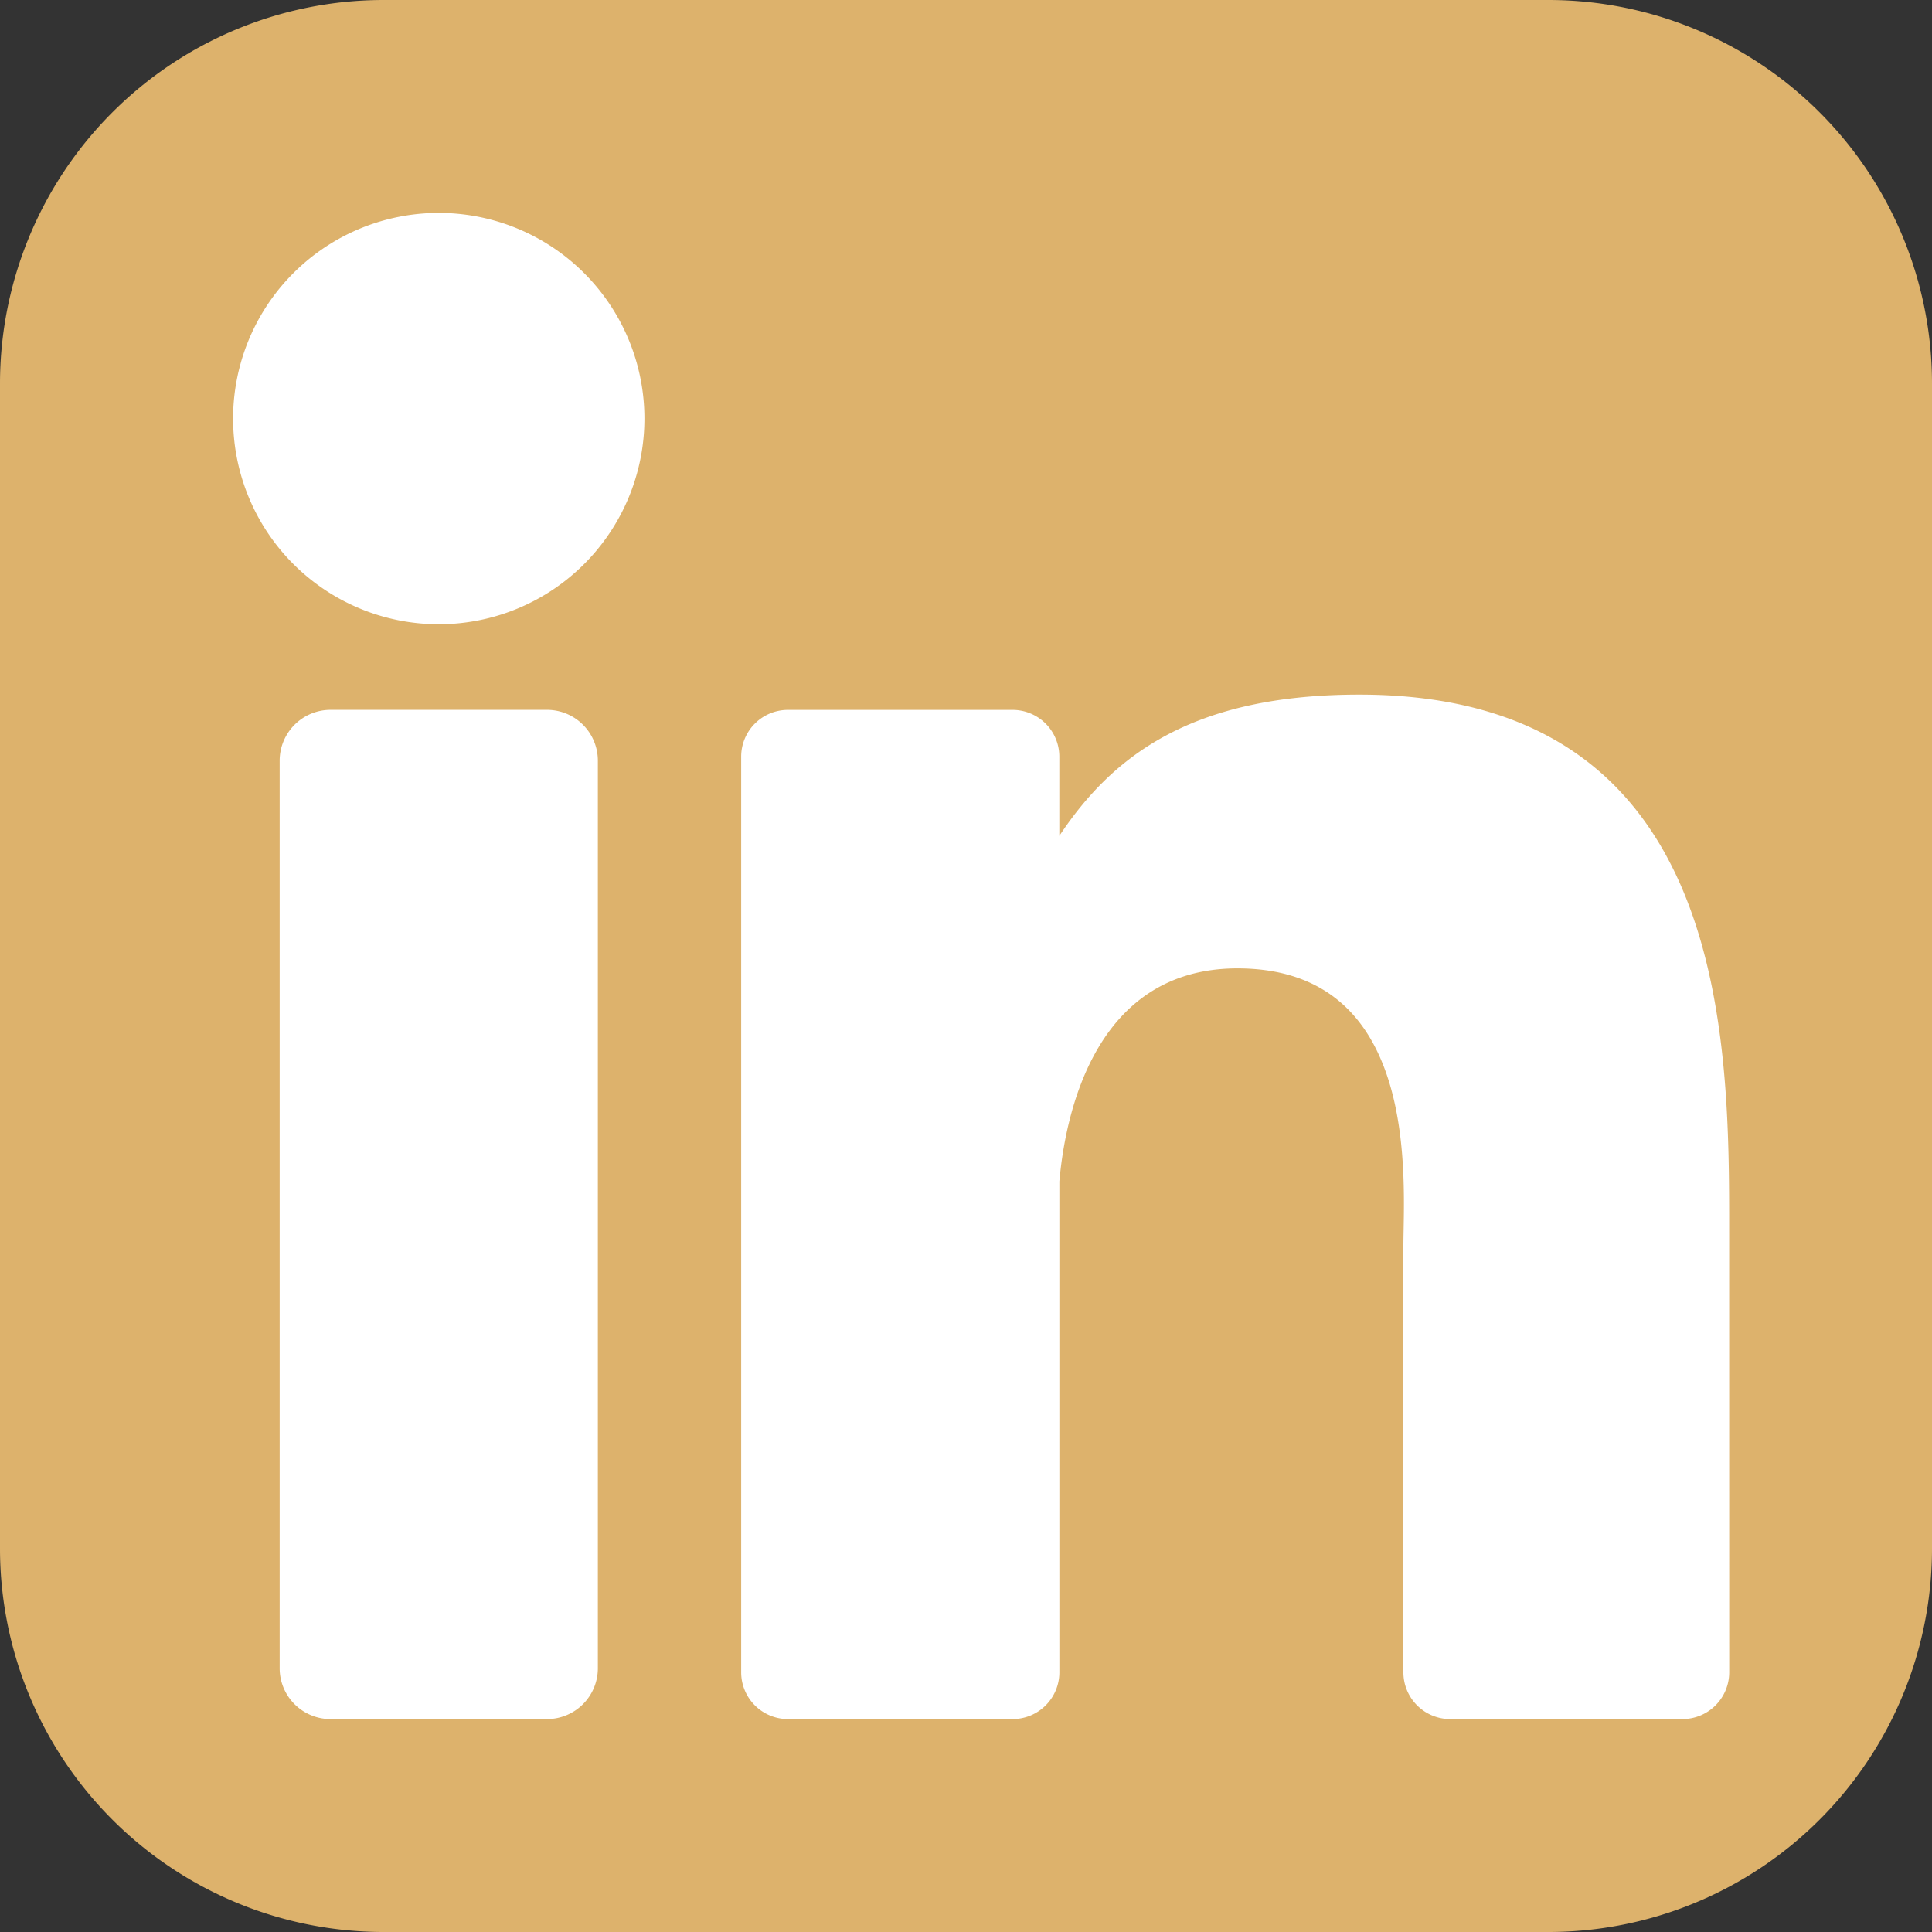
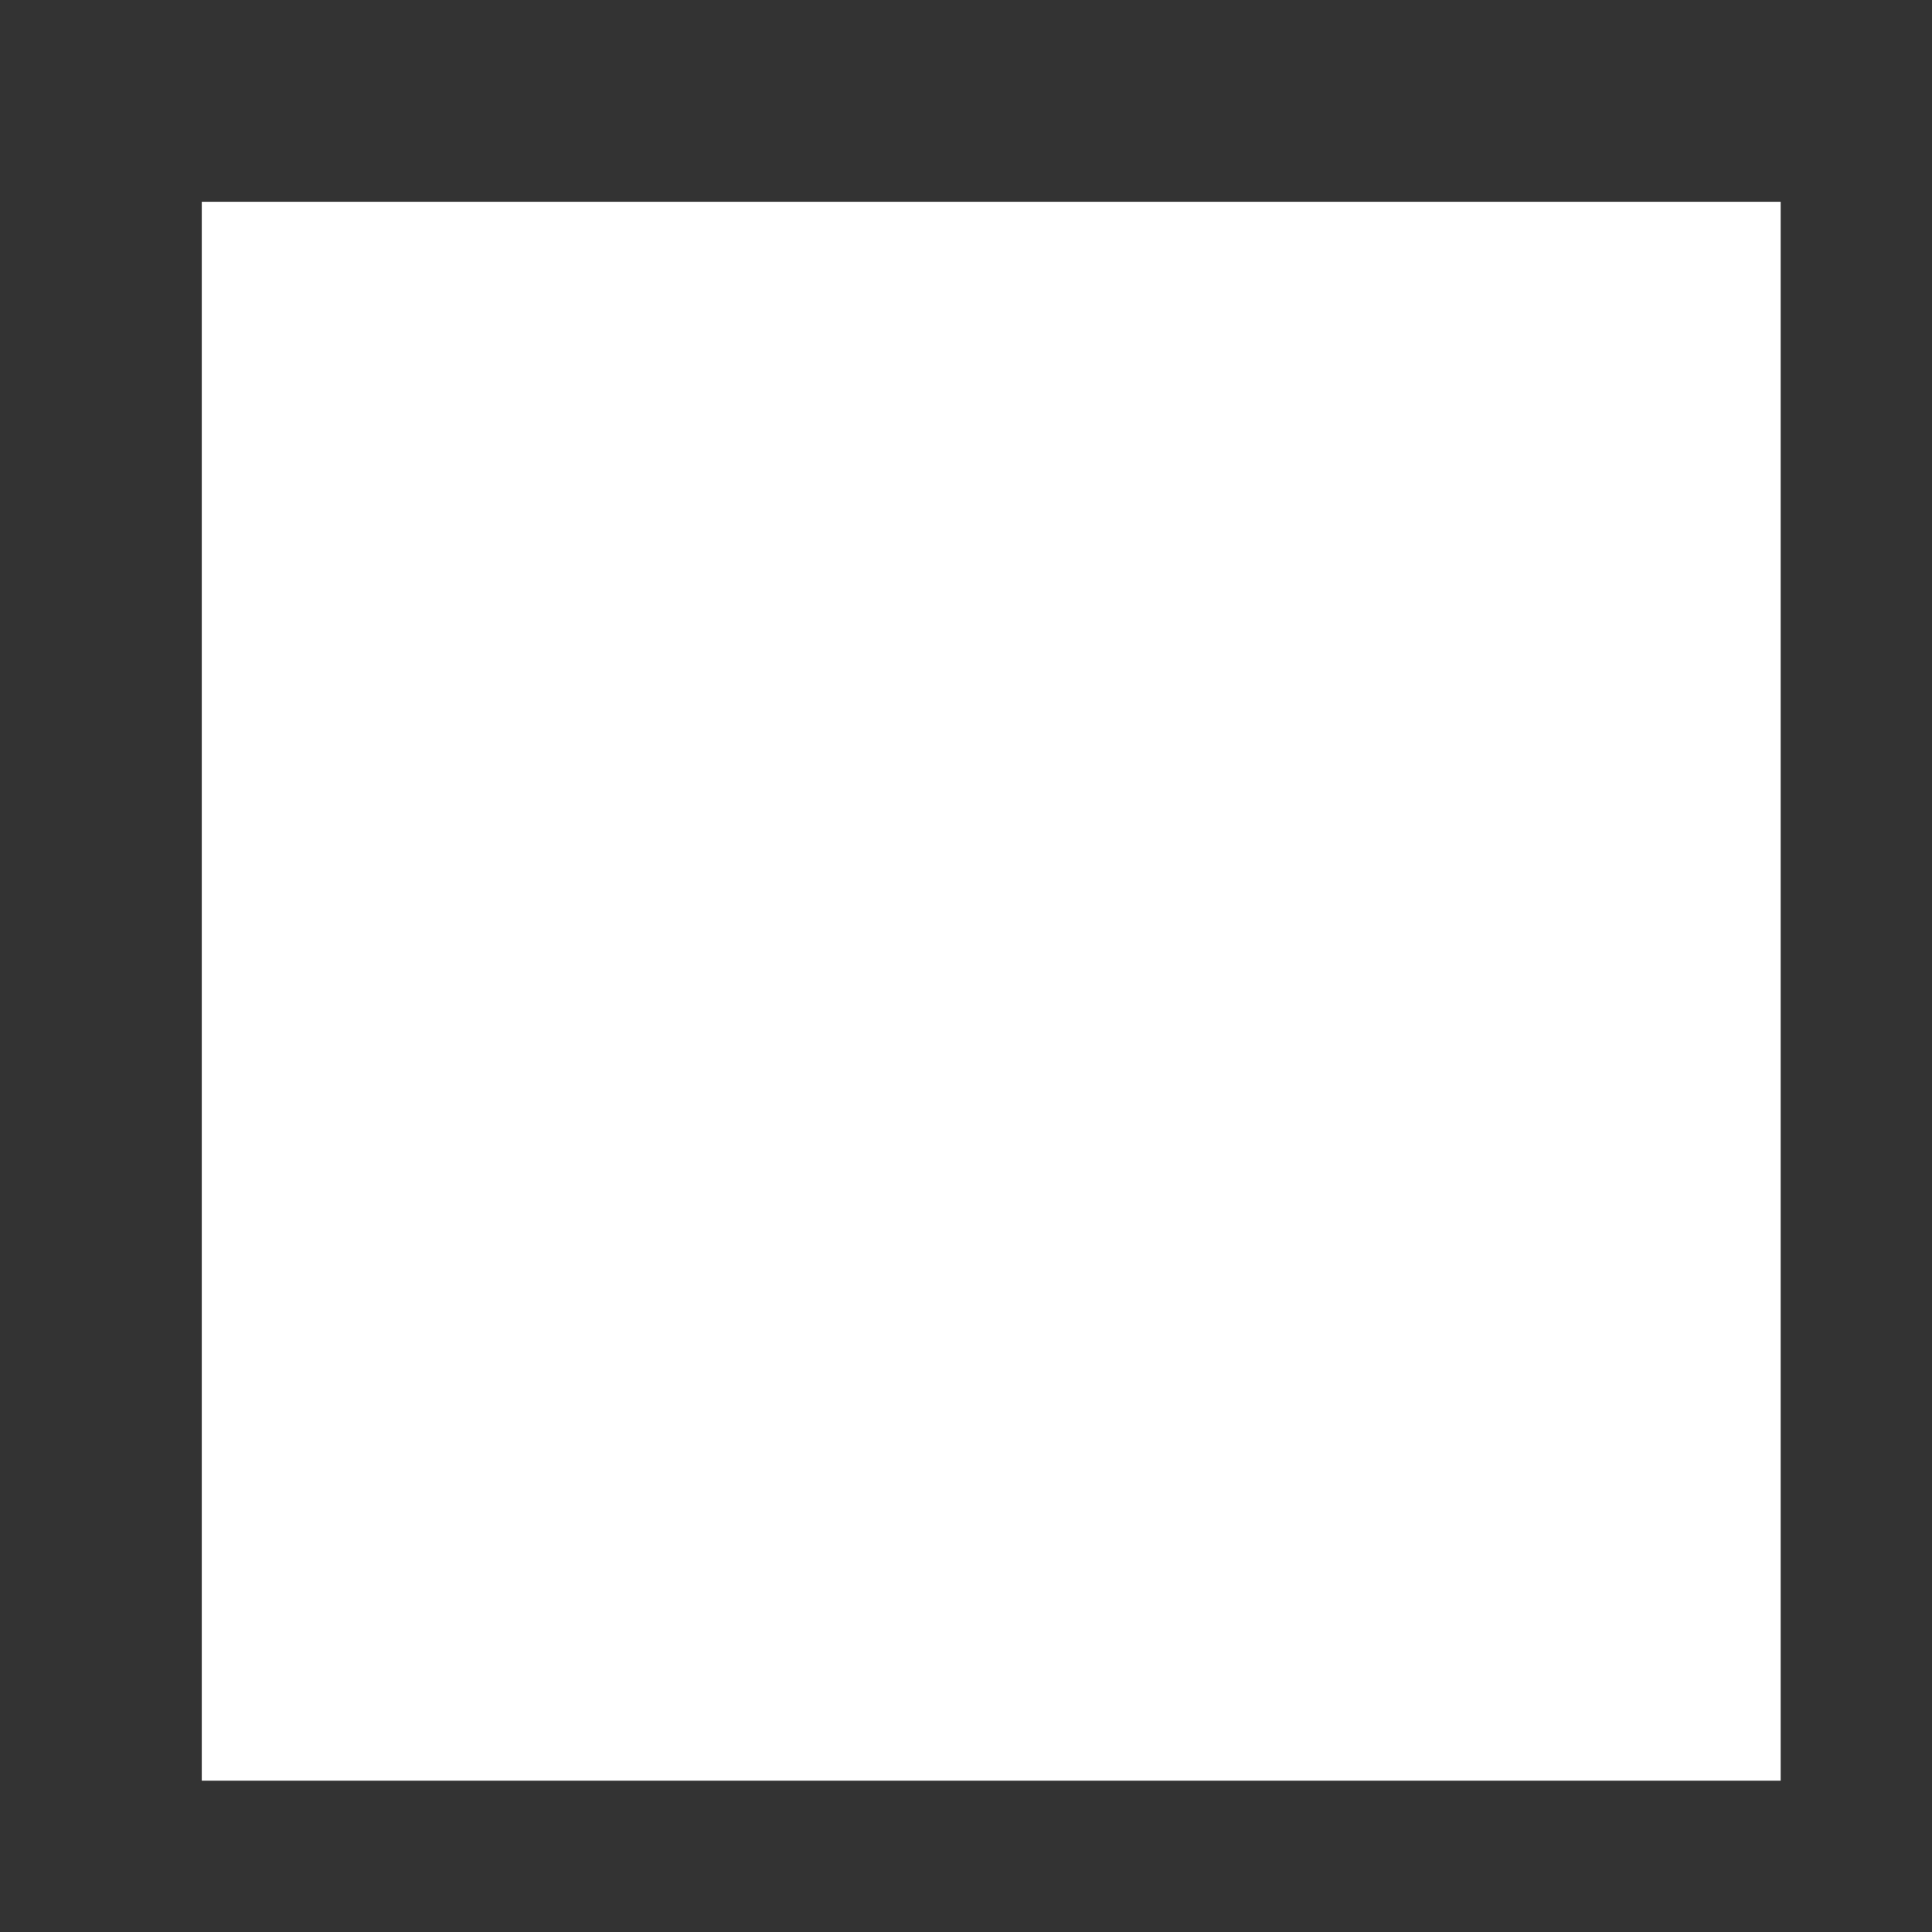
<svg xmlns="http://www.w3.org/2000/svg" width="38.3" height="38.3" viewBox="0 0 38.3 38.3">
  <rect x="0" y="0" width="38.3" height="38.3" fill="#333333" stroke="none" />
  <defs>
    <clipPath id="clip-path">
-       <rect id="Rectangle_137" data-name="Rectangle 137" width="38.3" height="38.3" fill="#ddb26c" />
-     </clipPath>
+       </clipPath>
  </defs>
  <g id="icone_linkedin" transform="translate(141 -4453)">
    <rect id="Rectangle_138" data-name="Rectangle 138" width="31.3" height="31.3" transform="translate(-137 4457)" fill="#fff" />
    <g id="Group_29" data-name="Group 29" transform="translate(-141 4453)">
      <g id="Group_28" data-name="Group 28" clip-path="url(#clip-path)">
-         <path id="Path_136" data-name="Path 136" d="M30.695,0H7.605A7.605,7.605,0,0,0,0,7.605V30.7a7.605,7.605,0,0,0,7.605,7.6h23.09A7.605,7.605,0,0,0,38.3,30.695V7.605A7.605,7.605,0,0,0,30.695,0M11.852,33.071a1.008,1.008,0,0,1-1.008,1.008H6.552a1.008,1.008,0,0,1-1.008-1.008V15.08a1.009,1.009,0,0,1,1.008-1.008h4.292a1.008,1.008,0,0,1,1.008,1.008ZM8.7,12.375A4.077,4.077,0,1,1,12.775,8.3,4.077,4.077,0,0,1,8.7,12.375M34.28,33.152a.927.927,0,0,1-.927.927H28.748a.927.927,0,0,1-.927-.927V24.713c0-1.259.369-5.516-3.29-5.516-2.838,0-3.414,2.914-3.53,4.222v9.733a.927.927,0,0,1-.927.927H15.62a.927.927,0,0,1-.927-.927V15a.927.927,0,0,1,.927-.927h4.454A.927.927,0,0,1,21,15v1.57c1.052-1.579,2.617-2.8,5.947-2.8,7.374,0,7.332,6.89,7.332,10.675Z" fill="#ddb26c" />
-       </g>
+         </g>
    </g>
  </g>
</svg>